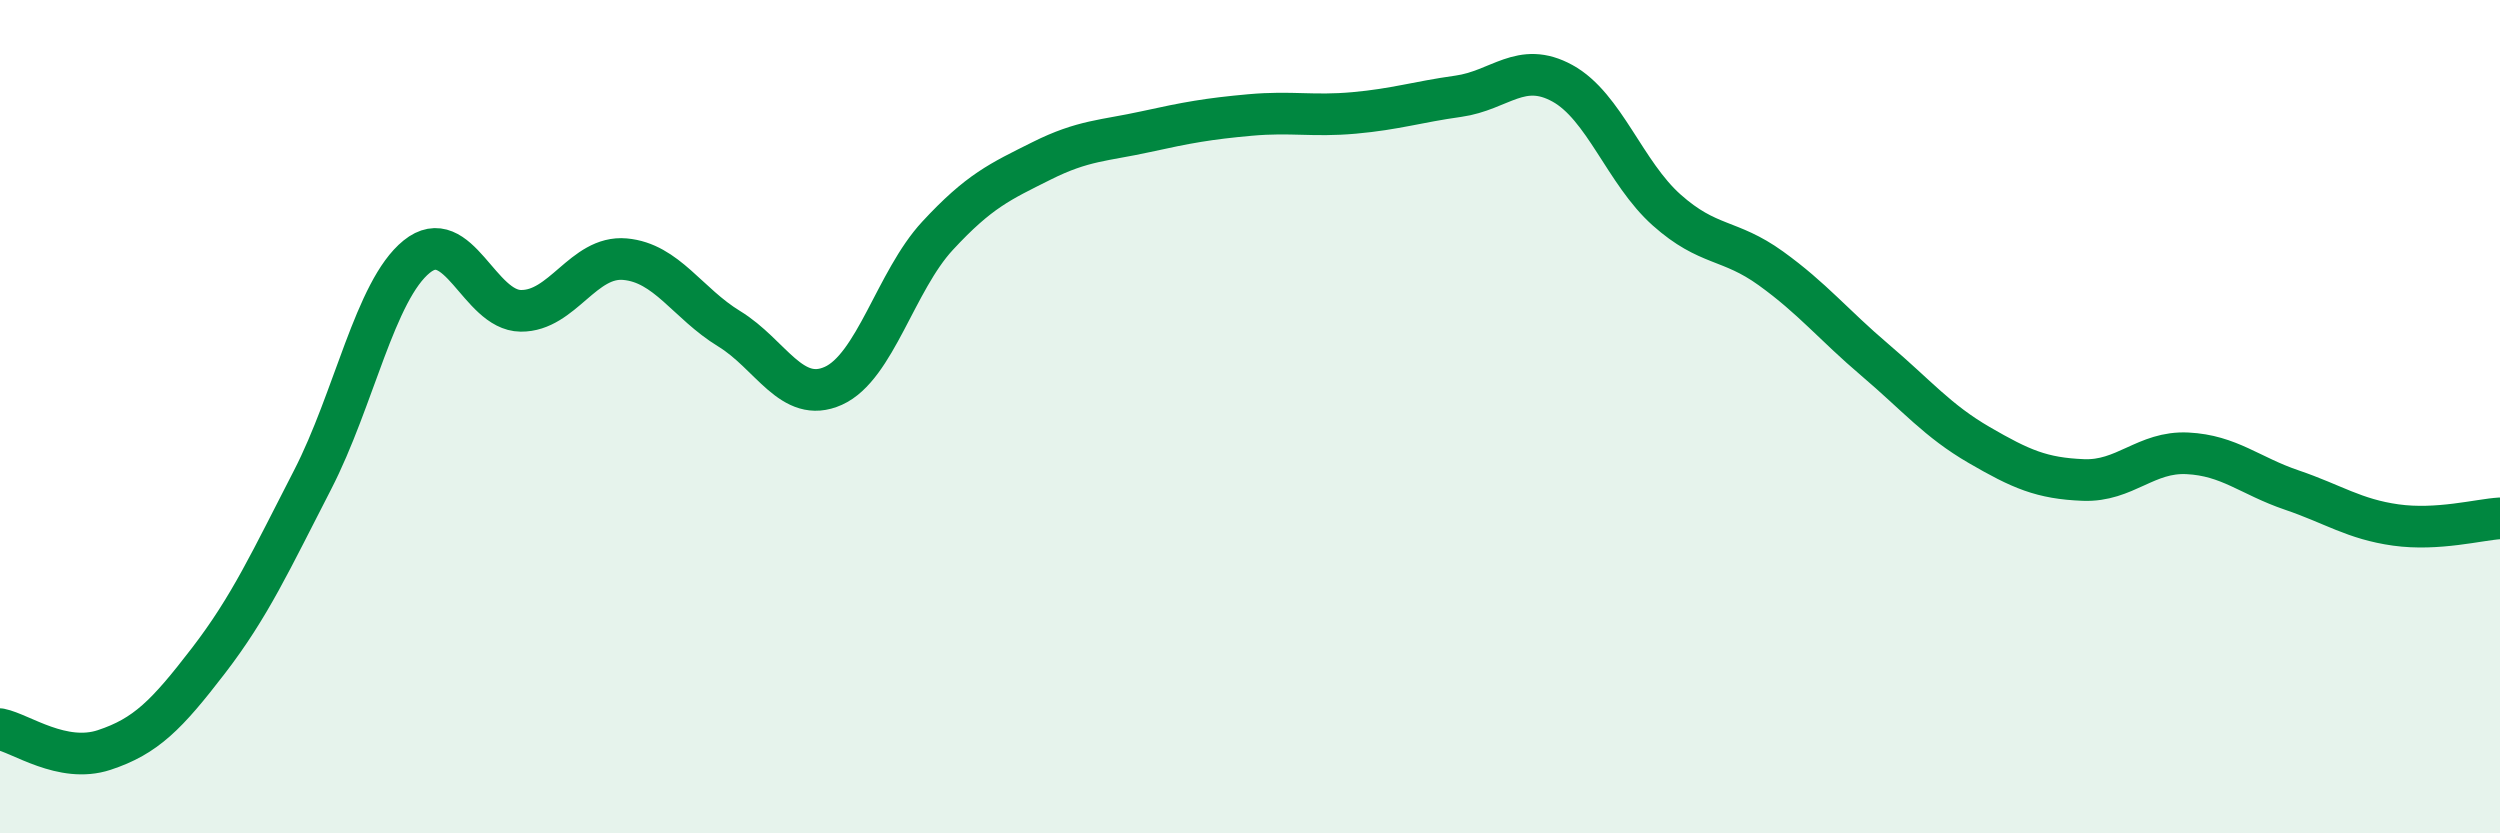
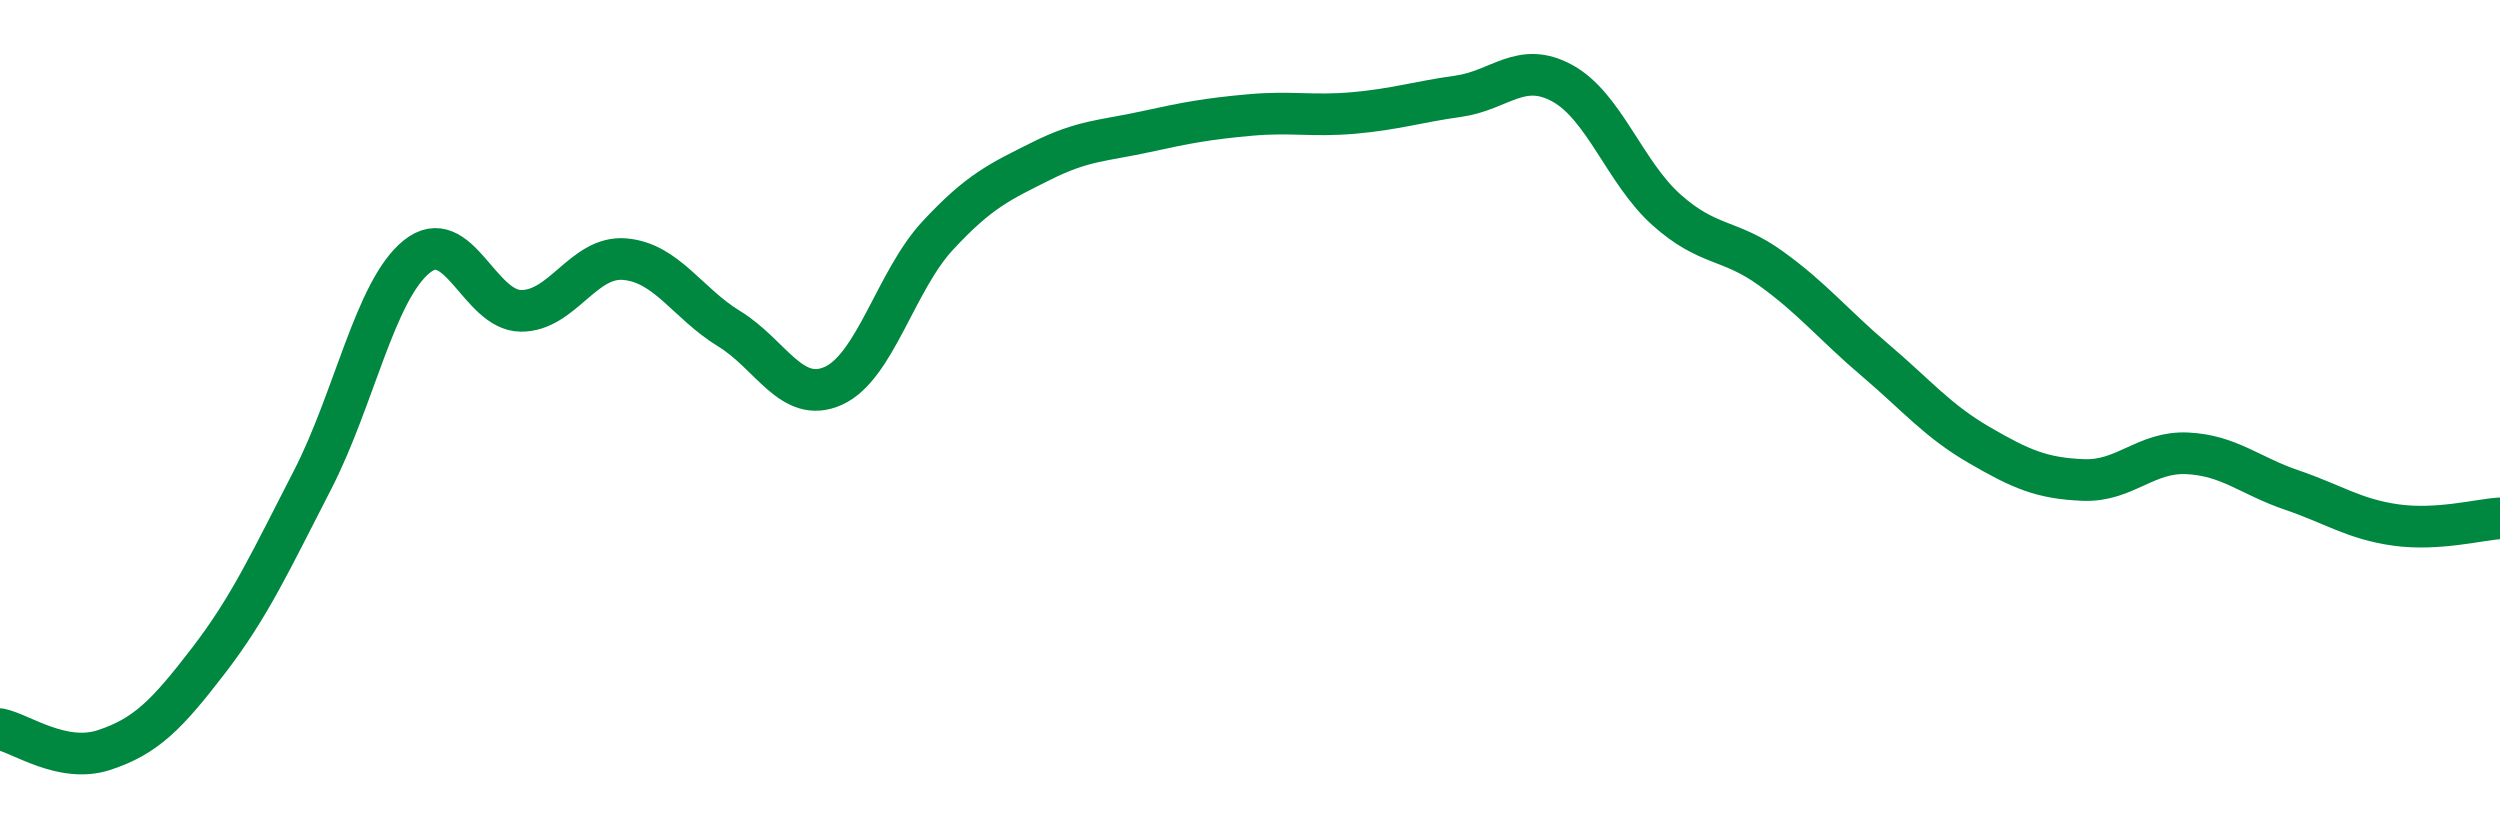
<svg xmlns="http://www.w3.org/2000/svg" width="60" height="20" viewBox="0 0 60 20">
-   <path d="M 0,17.5 C 0.5,17.6 1.5,18.33 2.5,18 C 3.5,17.67 4,17.16 5,15.86 C 6,14.56 6.5,13.46 7.5,11.52 C 8.5,9.58 9,6.97 10,6.16 C 11,5.35 11.5,7.45 12.5,7.46 C 13.5,7.47 14,6.13 15,6.22 C 16,6.31 16.5,7.28 17.5,7.89 C 18.5,8.5 19,9.71 20,9.26 C 21,8.81 21.5,6.74 22.5,5.66 C 23.5,4.58 24,4.36 25,3.86 C 26,3.36 26.5,3.38 27.5,3.16 C 28.5,2.94 29,2.85 30,2.76 C 31,2.67 31.5,2.8 32.5,2.71 C 33.5,2.62 34,2.45 35,2.31 C 36,2.17 36.5,1.45 37.5,2 C 38.5,2.55 39,4.15 40,5.04 C 41,5.93 41.5,5.72 42.5,6.44 C 43.5,7.16 44,7.79 45,8.64 C 46,9.49 46.5,10.1 47.5,10.68 C 48.5,11.26 49,11.48 50,11.52 C 51,11.56 51.5,10.83 52.5,10.88 C 53.5,10.93 54,11.42 55,11.76 C 56,12.1 56.5,12.46 57.5,12.6 C 58.5,12.74 59.5,12.47 60,12.44L60 20L0 20Z" fill="#008740" opacity="0.1" stroke-linecap="round" stroke-linejoin="round" />
  <path d="M 0,17.5 C 0.5,17.6 1.5,18.33 2.5,18 C 3.5,17.67 4,17.16 5,15.86 C 6,14.56 6.5,13.46 7.5,11.52 C 8.5,9.58 9,6.97 10,6.16 C 11,5.35 11.5,7.45 12.5,7.46 C 13.5,7.47 14,6.13 15,6.22 C 16,6.31 16.5,7.28 17.5,7.89 C 18.5,8.5 19,9.71 20,9.26 C 21,8.81 21.5,6.74 22.5,5.66 C 23.5,4.58 24,4.36 25,3.86 C 26,3.36 26.5,3.38 27.5,3.16 C 28.5,2.94 29,2.85 30,2.76 C 31,2.67 31.5,2.8 32.5,2.71 C 33.5,2.62 34,2.45 35,2.31 C 36,2.17 36.5,1.45 37.5,2 C 38.5,2.55 39,4.15 40,5.04 C 41,5.93 41.5,5.72 42.5,6.44 C 43.5,7.16 44,7.79 45,8.64 C 46,9.49 46.5,10.1 47.5,10.68 C 48.5,11.26 49,11.48 50,11.52 C 51,11.56 51.5,10.83 52.5,10.88 C 53.5,10.93 54,11.42 55,11.76 C 56,12.1 56.5,12.46 57.5,12.6 C 58.5,12.74 59.5,12.47 60,12.44" stroke="#008740" stroke-width="1" fill="none" stroke-linecap="round" stroke-linejoin="round" />
</svg>